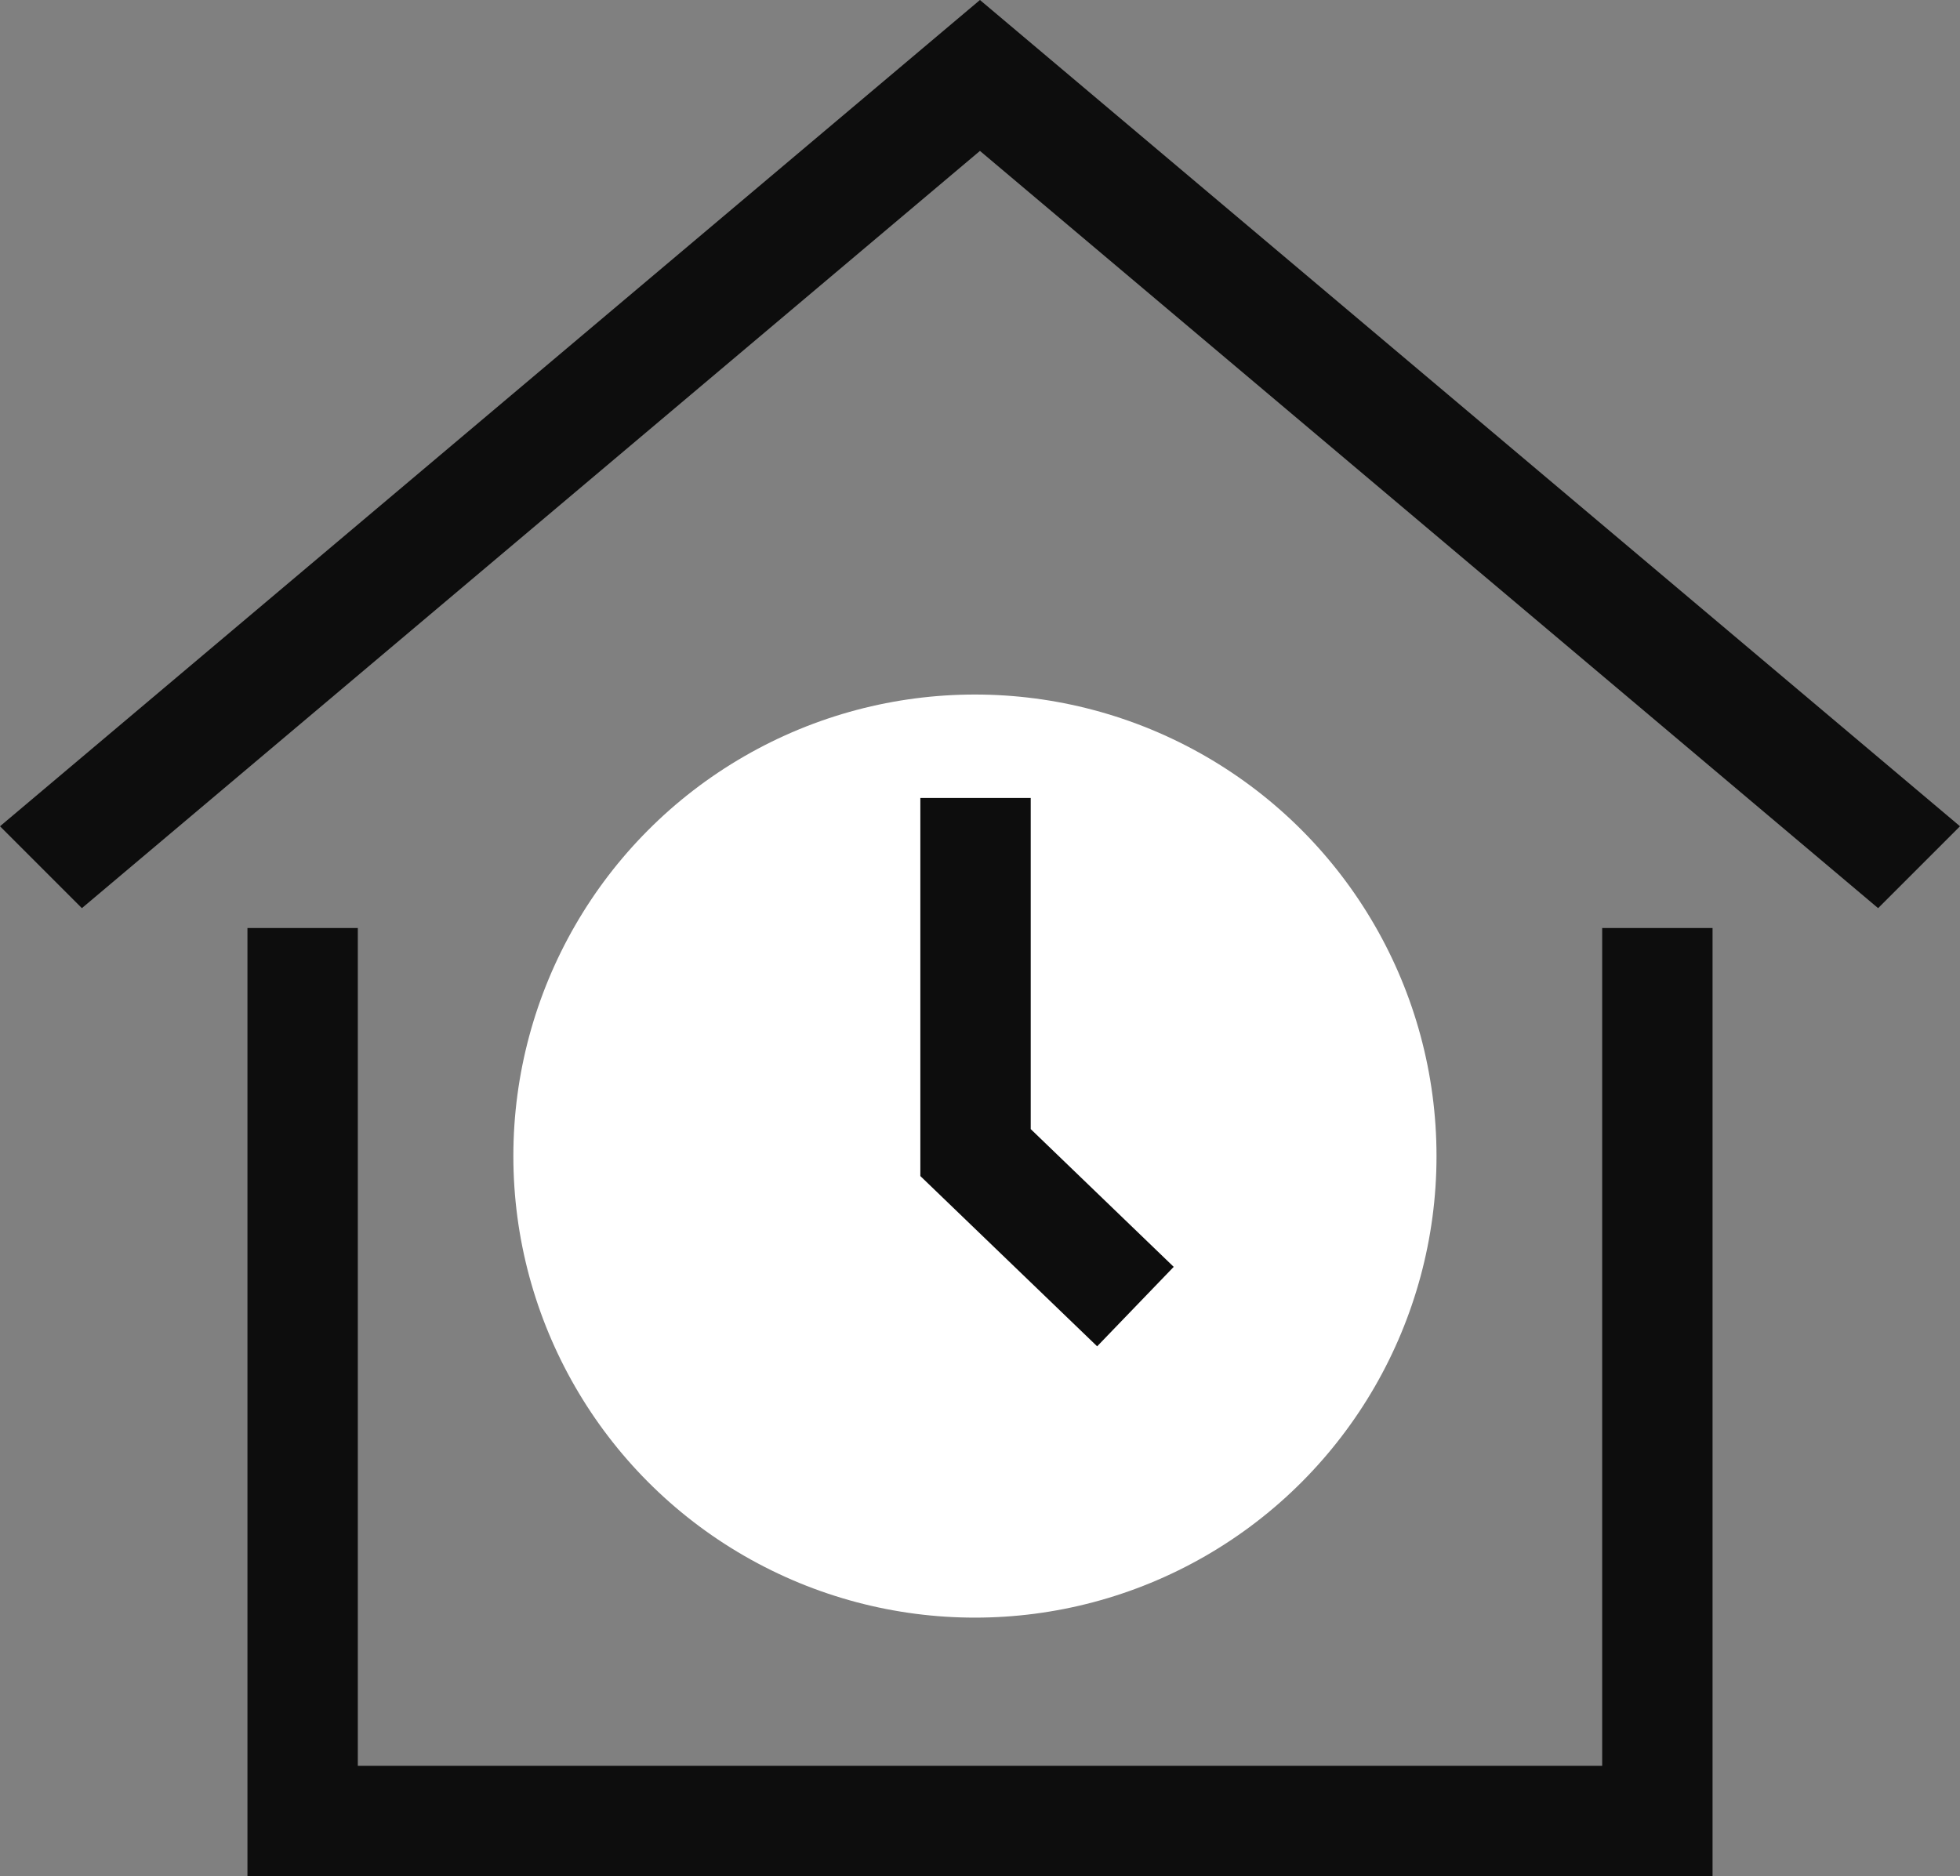
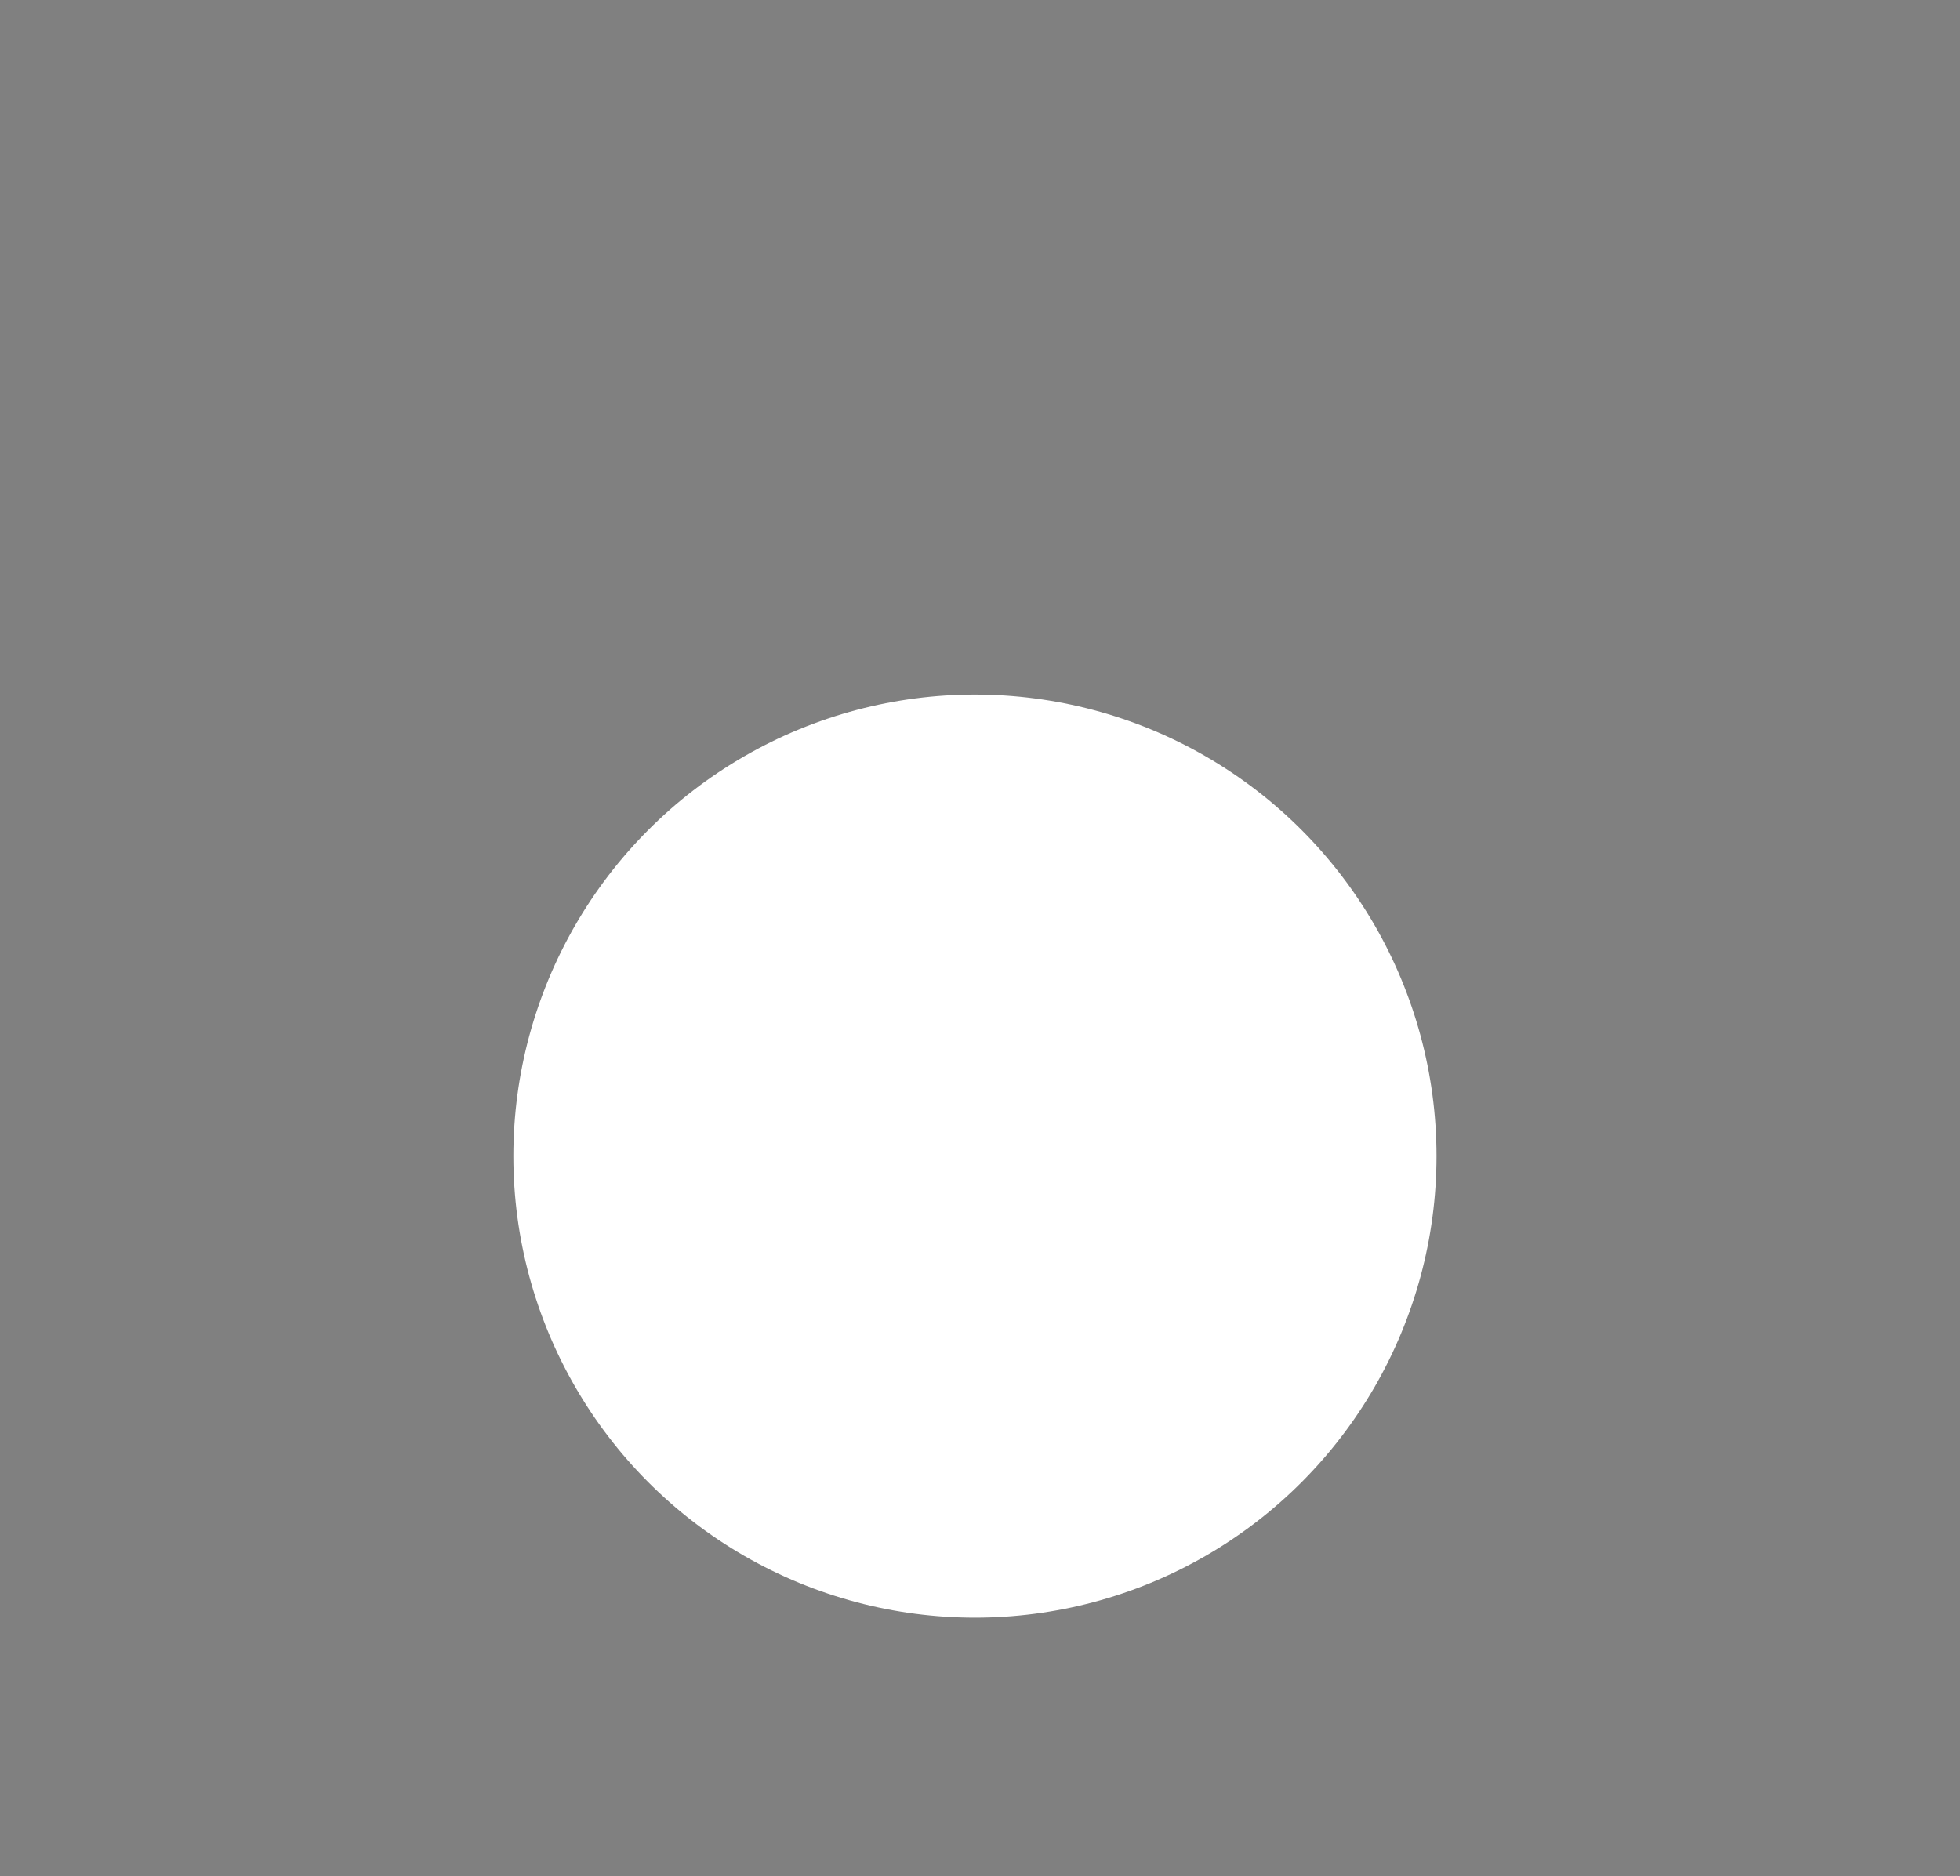
<svg xmlns="http://www.w3.org/2000/svg" viewBox="0 0 195.33 186.99">
  <rect x="0" y="0" width="195.33" height="186.99" fill="#808080" stroke="none" />
  <defs>
    <style>.cls-1,.cls-2{fill:#0d0d0d;}.cls-1{fill-rule:evenodd;}.cls-3{fill:#fff;}</style>
  </defs>
  <g id="Layer_2" data-name="Layer 2">
    <g id="Layer_1-2" data-name="Layer 1">
-       <polygon class="cls-1" points="0 82.35 8.16 90.51 97.66 15.04 187.17 90.51 195.33 82.35 97.66 0 0 82.35" />
-       <polygon class="cls-2" points="170.67 186.99 24.66 186.99 24.66 92.49 35.66 92.49 35.66 175.99 159.67 175.99 159.67 92.49 170.67 92.49 170.67 186.99" />
      <circle class="cls-3" cx="97.16" cy="115.22" r="46" />
-       <polygon class="cls-2" points="109.34 134.18 91.72 117.21 91.72 79.53 102.72 79.53 102.72 112.53 116.97 126.26 109.34 134.18" />
    </g>
  </g>
</svg>